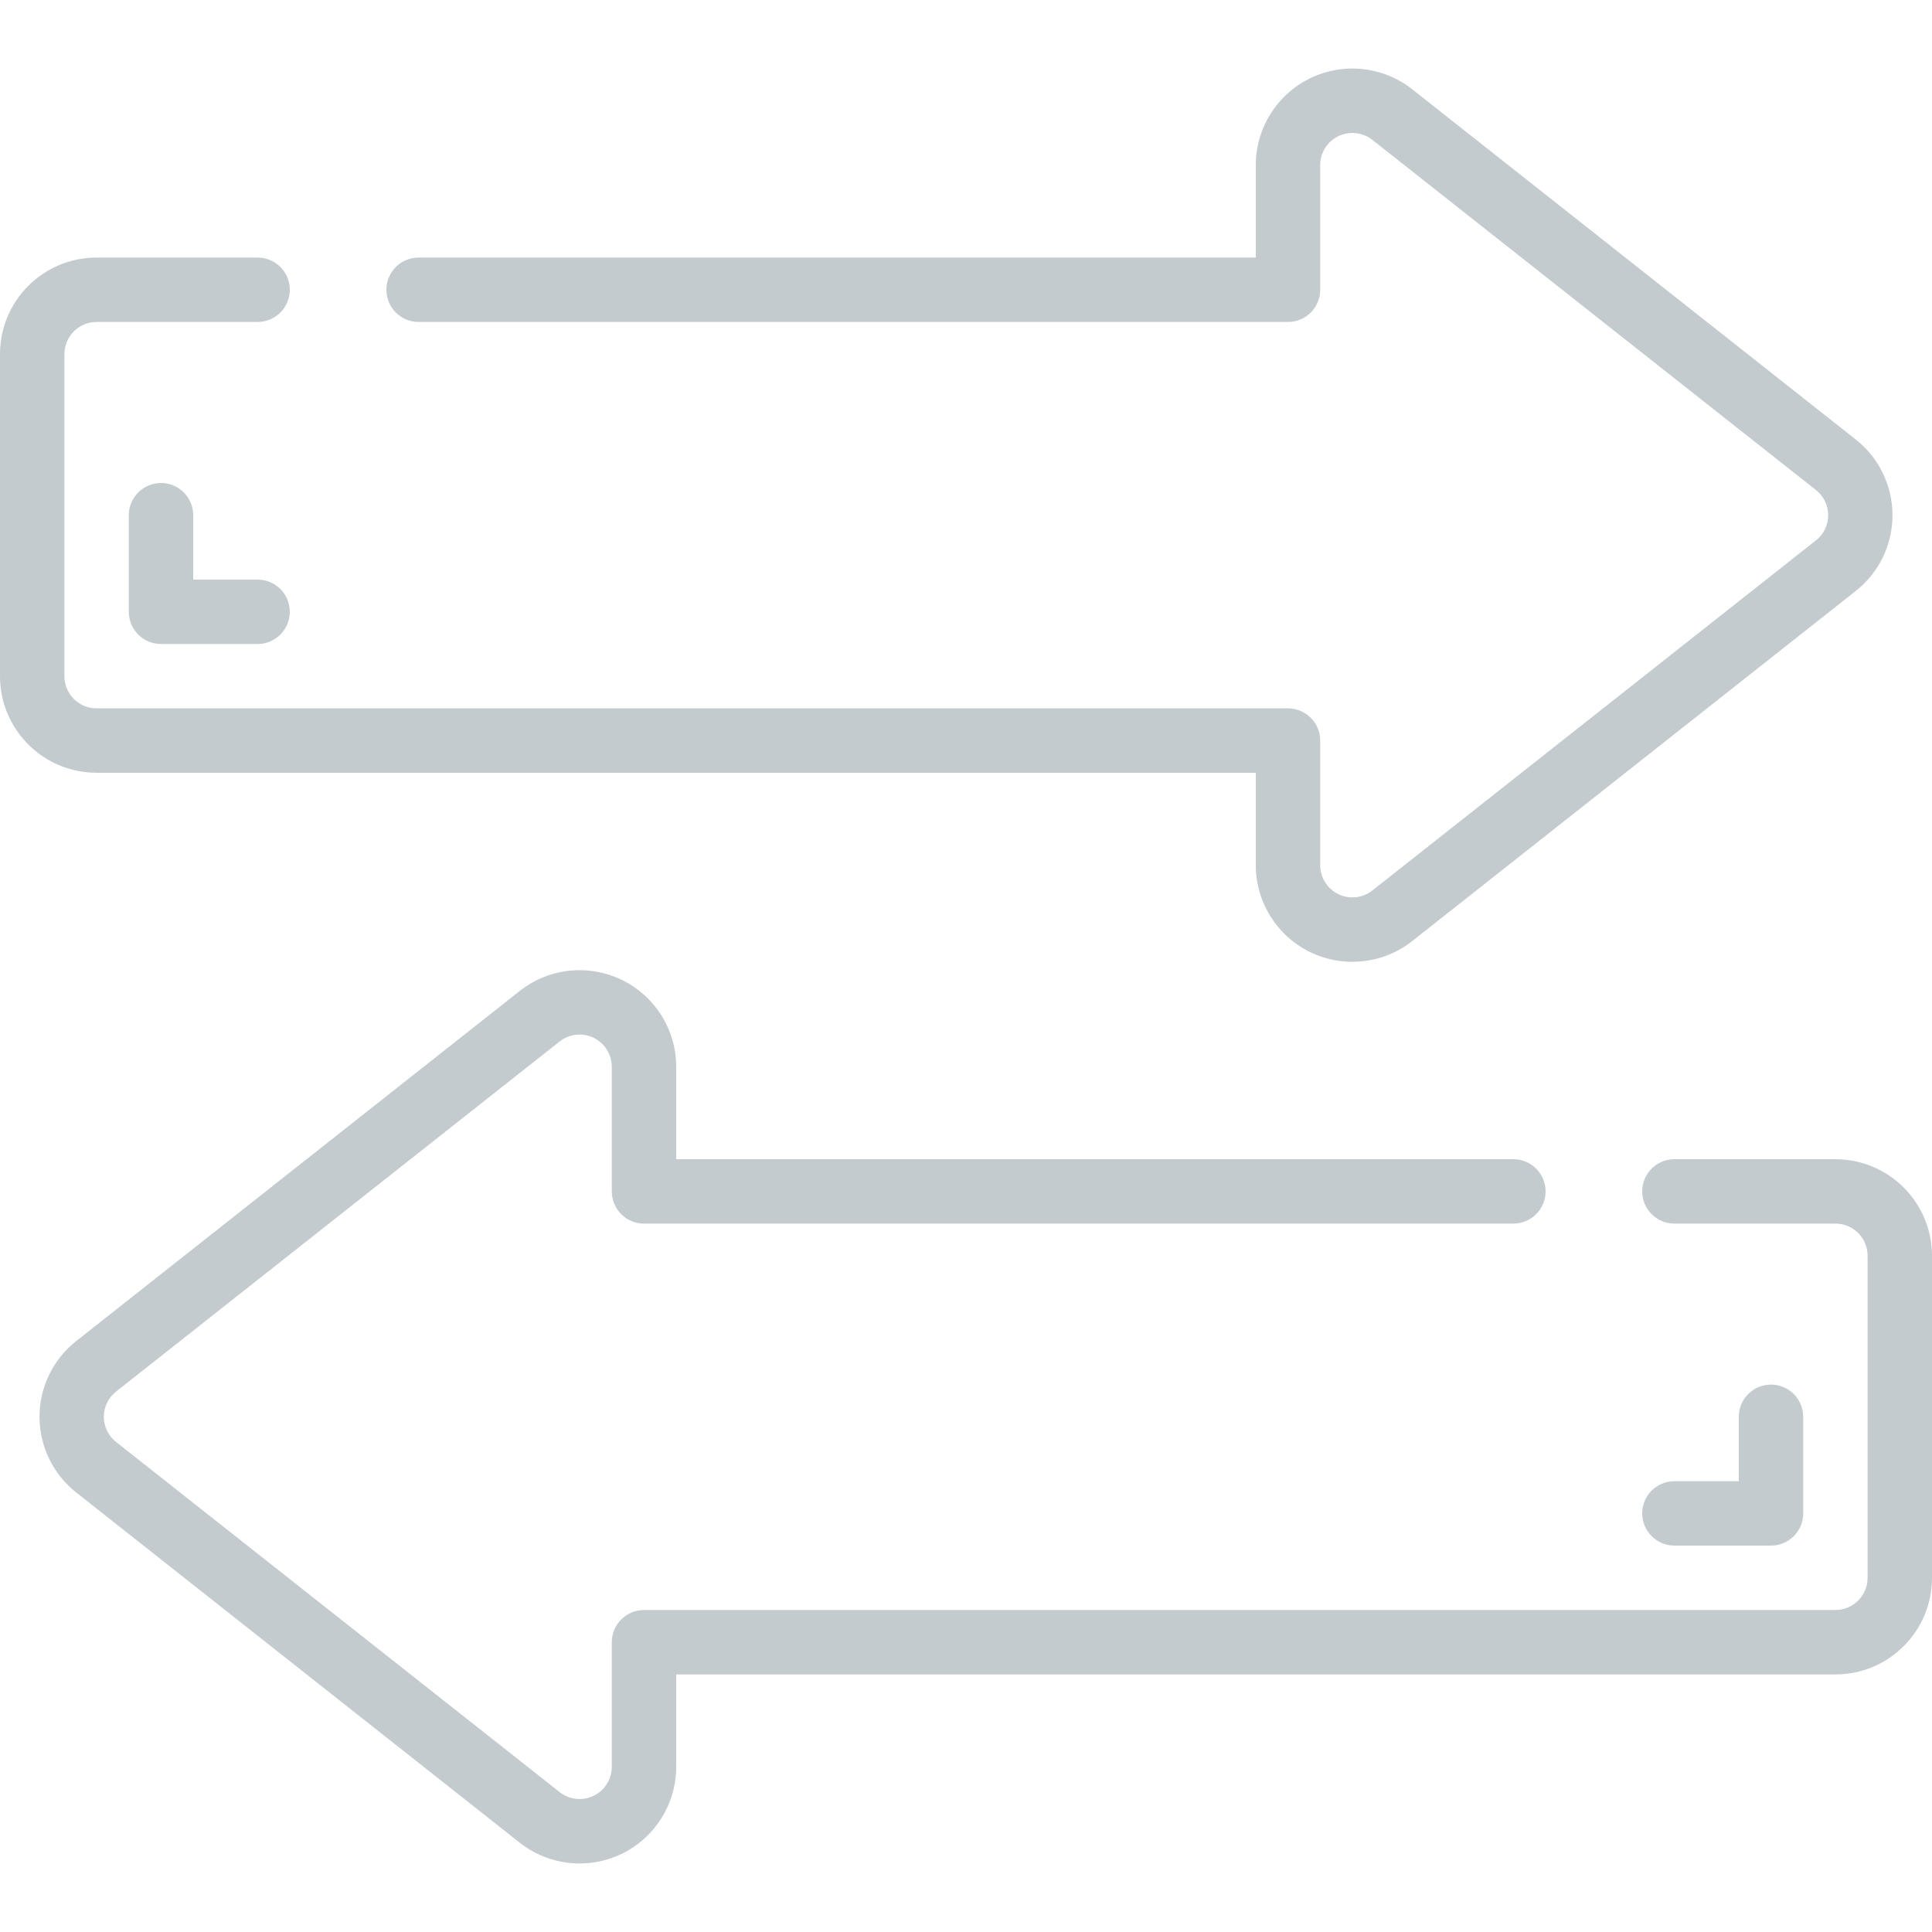
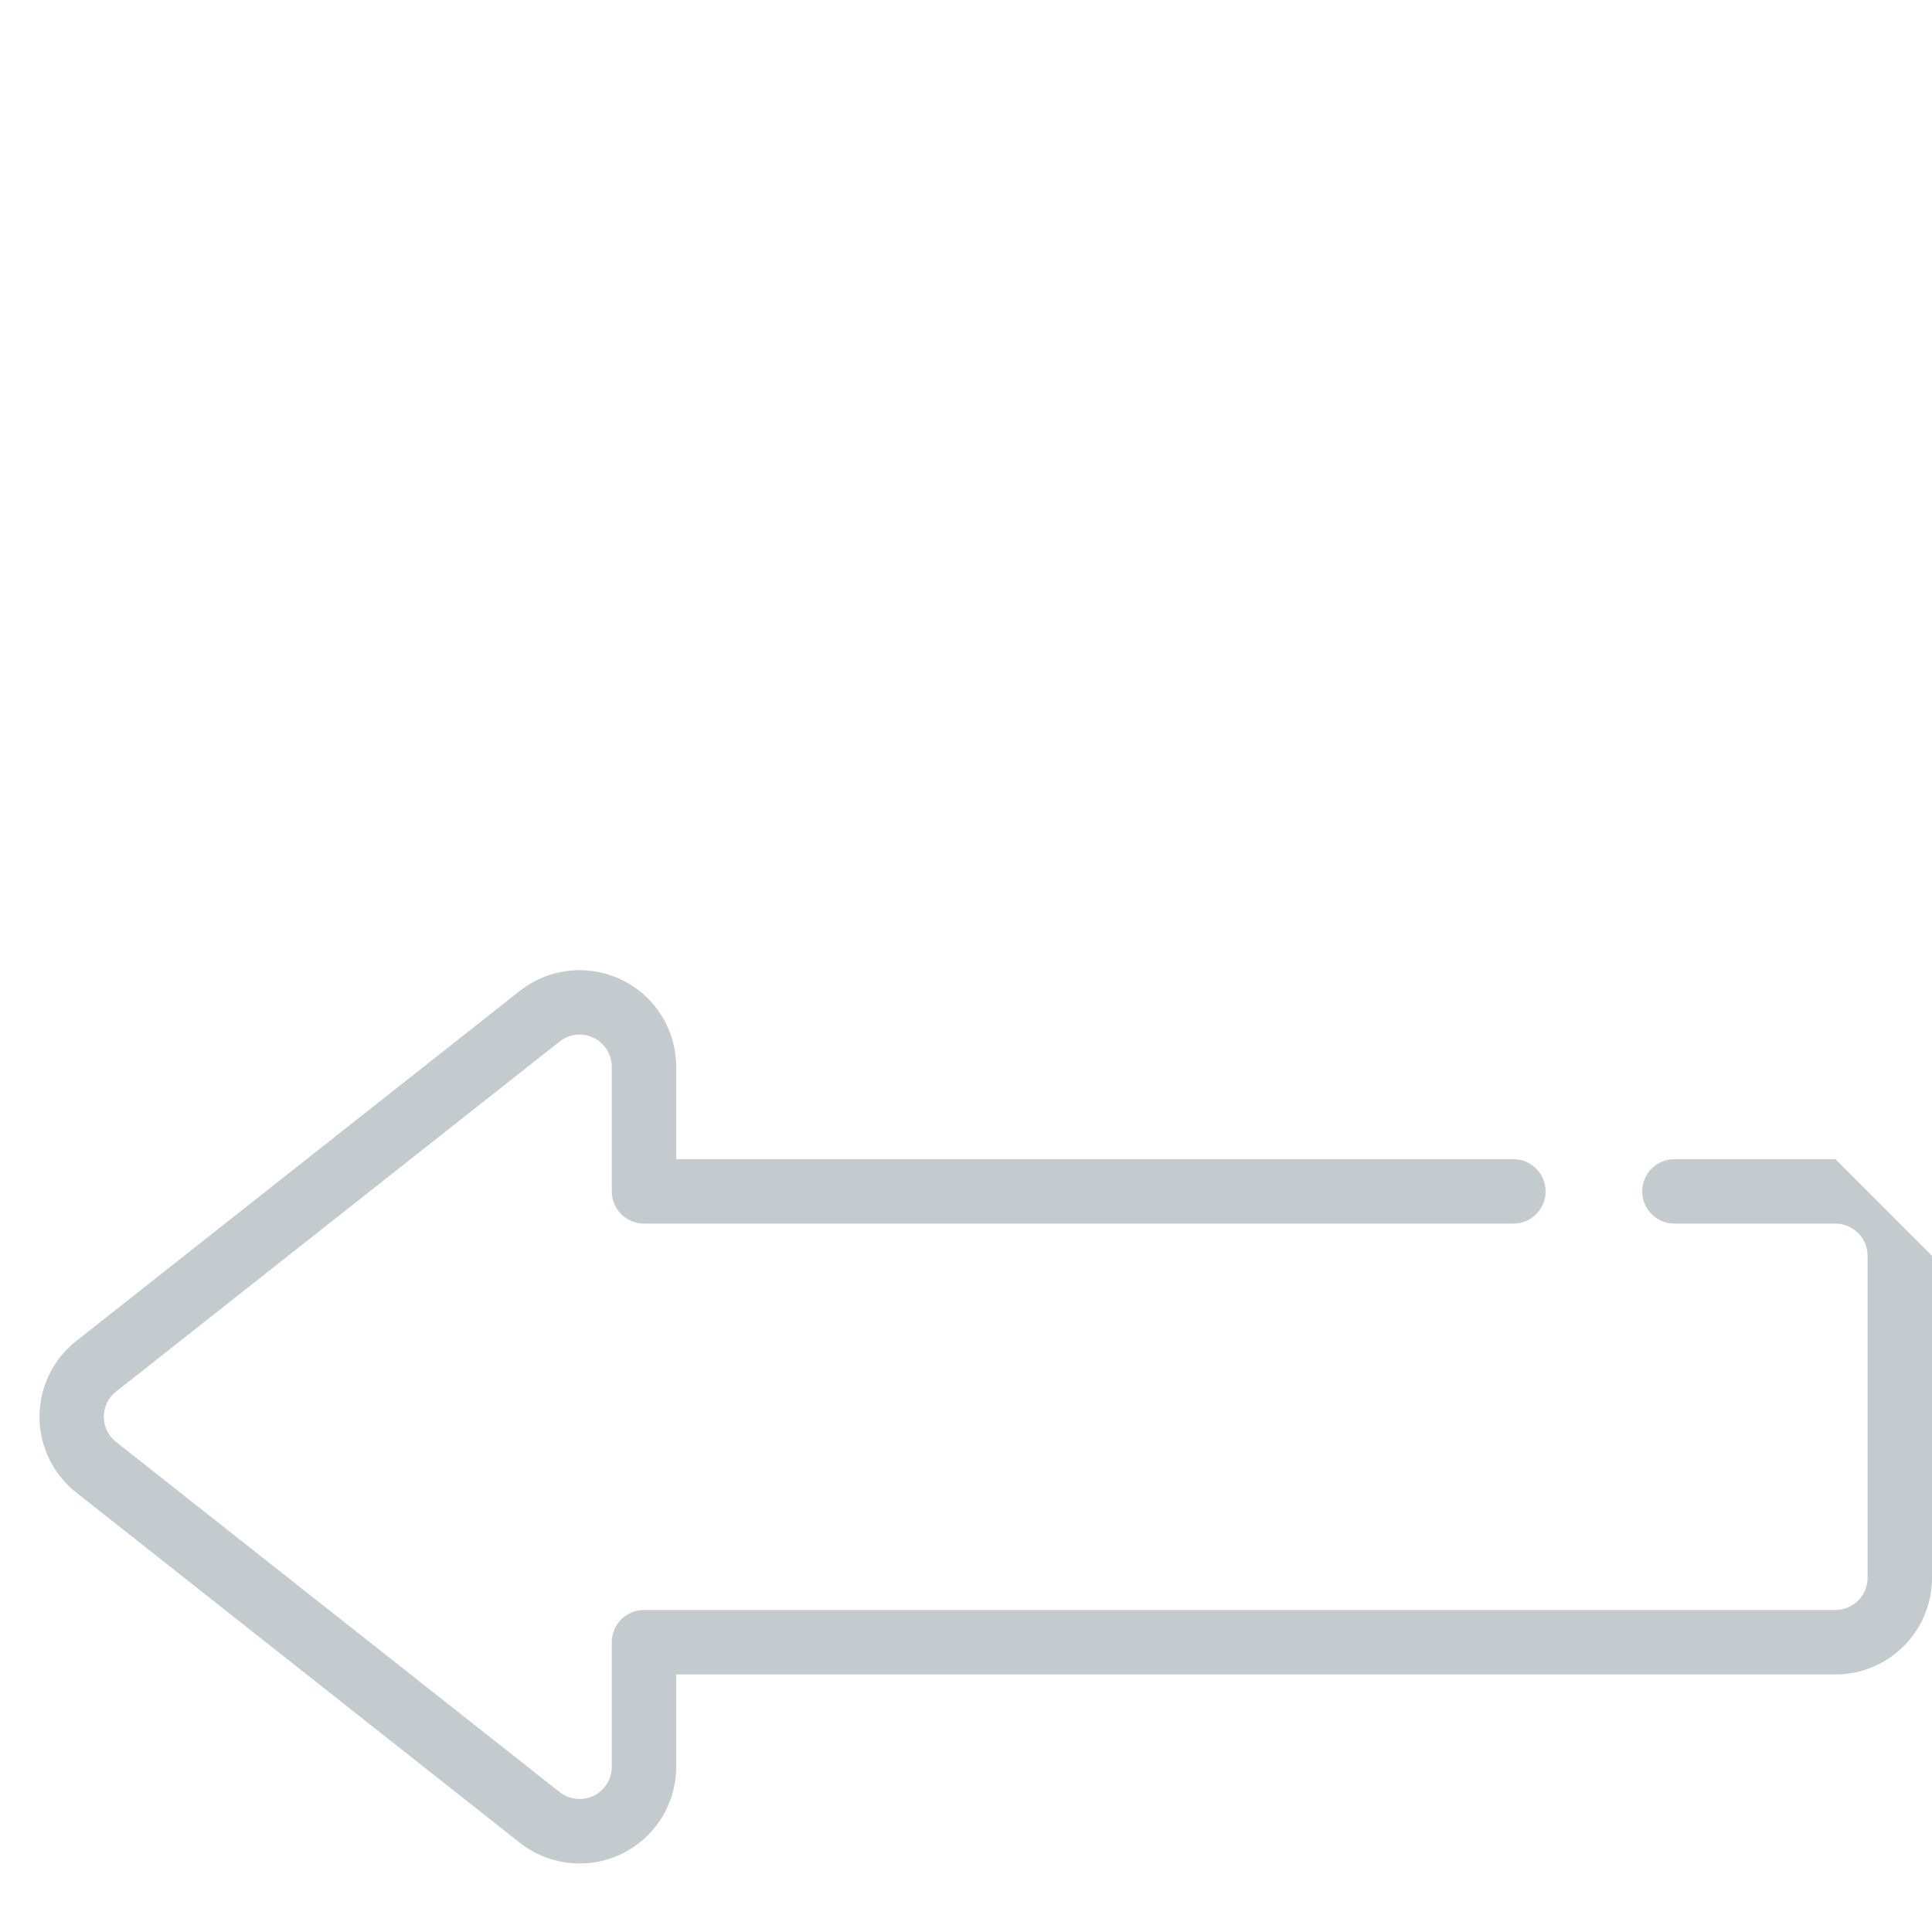
<svg xmlns="http://www.w3.org/2000/svg" height="512px" viewBox="0 0 60 56" width="512px">
  <g>
    <g id="Page-1" fill="none" fill-rule="evenodd">
      <g id="019---Arrows" fill="rgb(0,0,0)" fill-rule="nonzero">
-         <path id="Shape" d="m3 22h36v2.87c-0 1.15.657 2.199 1.692 2.7s2.265.367 3.167-.345l13.768-10.868c.724-.567 1.146-1.436 1.146-2.356s-.423-1.788-1.146-2.356l-13.765-10.869c-.902-.714-2.133-.849-3.169-.348s-1.693 1.551-1.693 2.701v2.87h-26c-.552 0-1 .448-1 1s.448 1 1 1h27c.552 0 1-.448 1-1v-3.87c-0-.383.219-.733.564-.9.345-.167.755-.122 1.056.115l13.773 10.872c.242.188.383.478.383.784s-.141.596-.383.784l-13.775 10.872c-.301.237-.711.281-1.055.113-.344-.168-.563-.517-.563-.9v-3.87c0-.552-.448-1-1-1h-37c-.552 0-1-.448-1-1v-10c0-.552.448-1 1-1h5c.552 0 1-.448 1-1s-.448-1-1-1h-5c-1.657 0-3 1.343-3 3v10c0 1.657 1.343 3 3 3z" data-original="#000000" class="active-path" data-old_color="#000000" fill="#C3CBCF" />
-         <path id="Shape" d="m57 34h-5c-.552 0-1 .448-1 1s.448 1 1 1h5c.552 0 1 .448 1 1v10c0 .552-.448 1-1 1h-37c-.552 0-1 .448-1 1v3.87c0.0.383-.219.733-.564.9-.345.167-.755.122-1.056-.115l-13.773-10.872c-.242-.188-.383-.478-.383-.784s.141-.596.383-.784l13.775-10.872c.301-.237.711-.281 1.055-.113.344.168.563.517.563.9v3.87c0 .552.448 1 1 1h27c.552 0 1-.448 1-1s-.448-1-1-1h-26v-2.87c0-1.15-.657-2.199-1.692-2.7s-2.265-.367-3.167.345l-13.768 10.868c-.724.567-1.146 1.436-1.146 2.356s.423 1.788 1.146 2.356l13.765 10.869c.902.714 2.133.849 3.169.348 1.036-.501 1.693-1.551 1.693-2.701v-2.87h36c1.657 0 3-1.343 3-3v-10c0-1.657-1.343-3-3-3z" data-original="#000000" class="active-path" data-old_color="#000000" fill="#C3CBCF" />
-         <path id="Shape" d="m55 46c.552 0 1-.448 1-1v-3c0-.552-.448-1-1-1s-1 .448-1 1v2h-2c-.552 0-1 .448-1 1s.448 1 1 1z" data-original="#000000" class="active-path" data-old_color="#000000" fill="#C3CBCF" />
-         <path id="Shape" d="m5 13c-.552 0-1 .448-1 1v3c0 .552.448 1 1 1h3c.552 0 1-.448 1-1s-.448-1-1-1h-2v-2c0-.552-.448-1-1-1z" data-original="#000000" class="active-path" data-old_color="#000000" fill="#C3CBCF" />
+         <path id="Shape" d="m57 34h-5c-.552 0-1 .448-1 1s.448 1 1 1h5c.552 0 1 .448 1 1v10c0 .552-.448 1-1 1h-37c-.552 0-1 .448-1 1v3.87c0.0.383-.219.733-.564.9-.345.167-.755.122-1.056-.115l-13.773-10.872c-.242-.188-.383-.478-.383-.784s.141-.596.383-.784l13.775-10.872c.301-.237.711-.281 1.055-.113.344.168.563.517.563.9v3.87c0 .552.448 1 1 1h27c.552 0 1-.448 1-1s-.448-1-1-1h-26v-2.87c0-1.15-.657-2.199-1.692-2.7s-2.265-.367-3.167.345l-13.768 10.868c-.724.567-1.146 1.436-1.146 2.356s.423 1.788 1.146 2.356l13.765 10.869c.902.714 2.133.849 3.169.348 1.036-.501 1.693-1.551 1.693-2.701v-2.87h36c1.657 0 3-1.343 3-3v-10z" data-original="#000000" class="active-path" data-old_color="#000000" fill="#C3CBCF" />
      </g>
    </g>
  </g>
</svg>